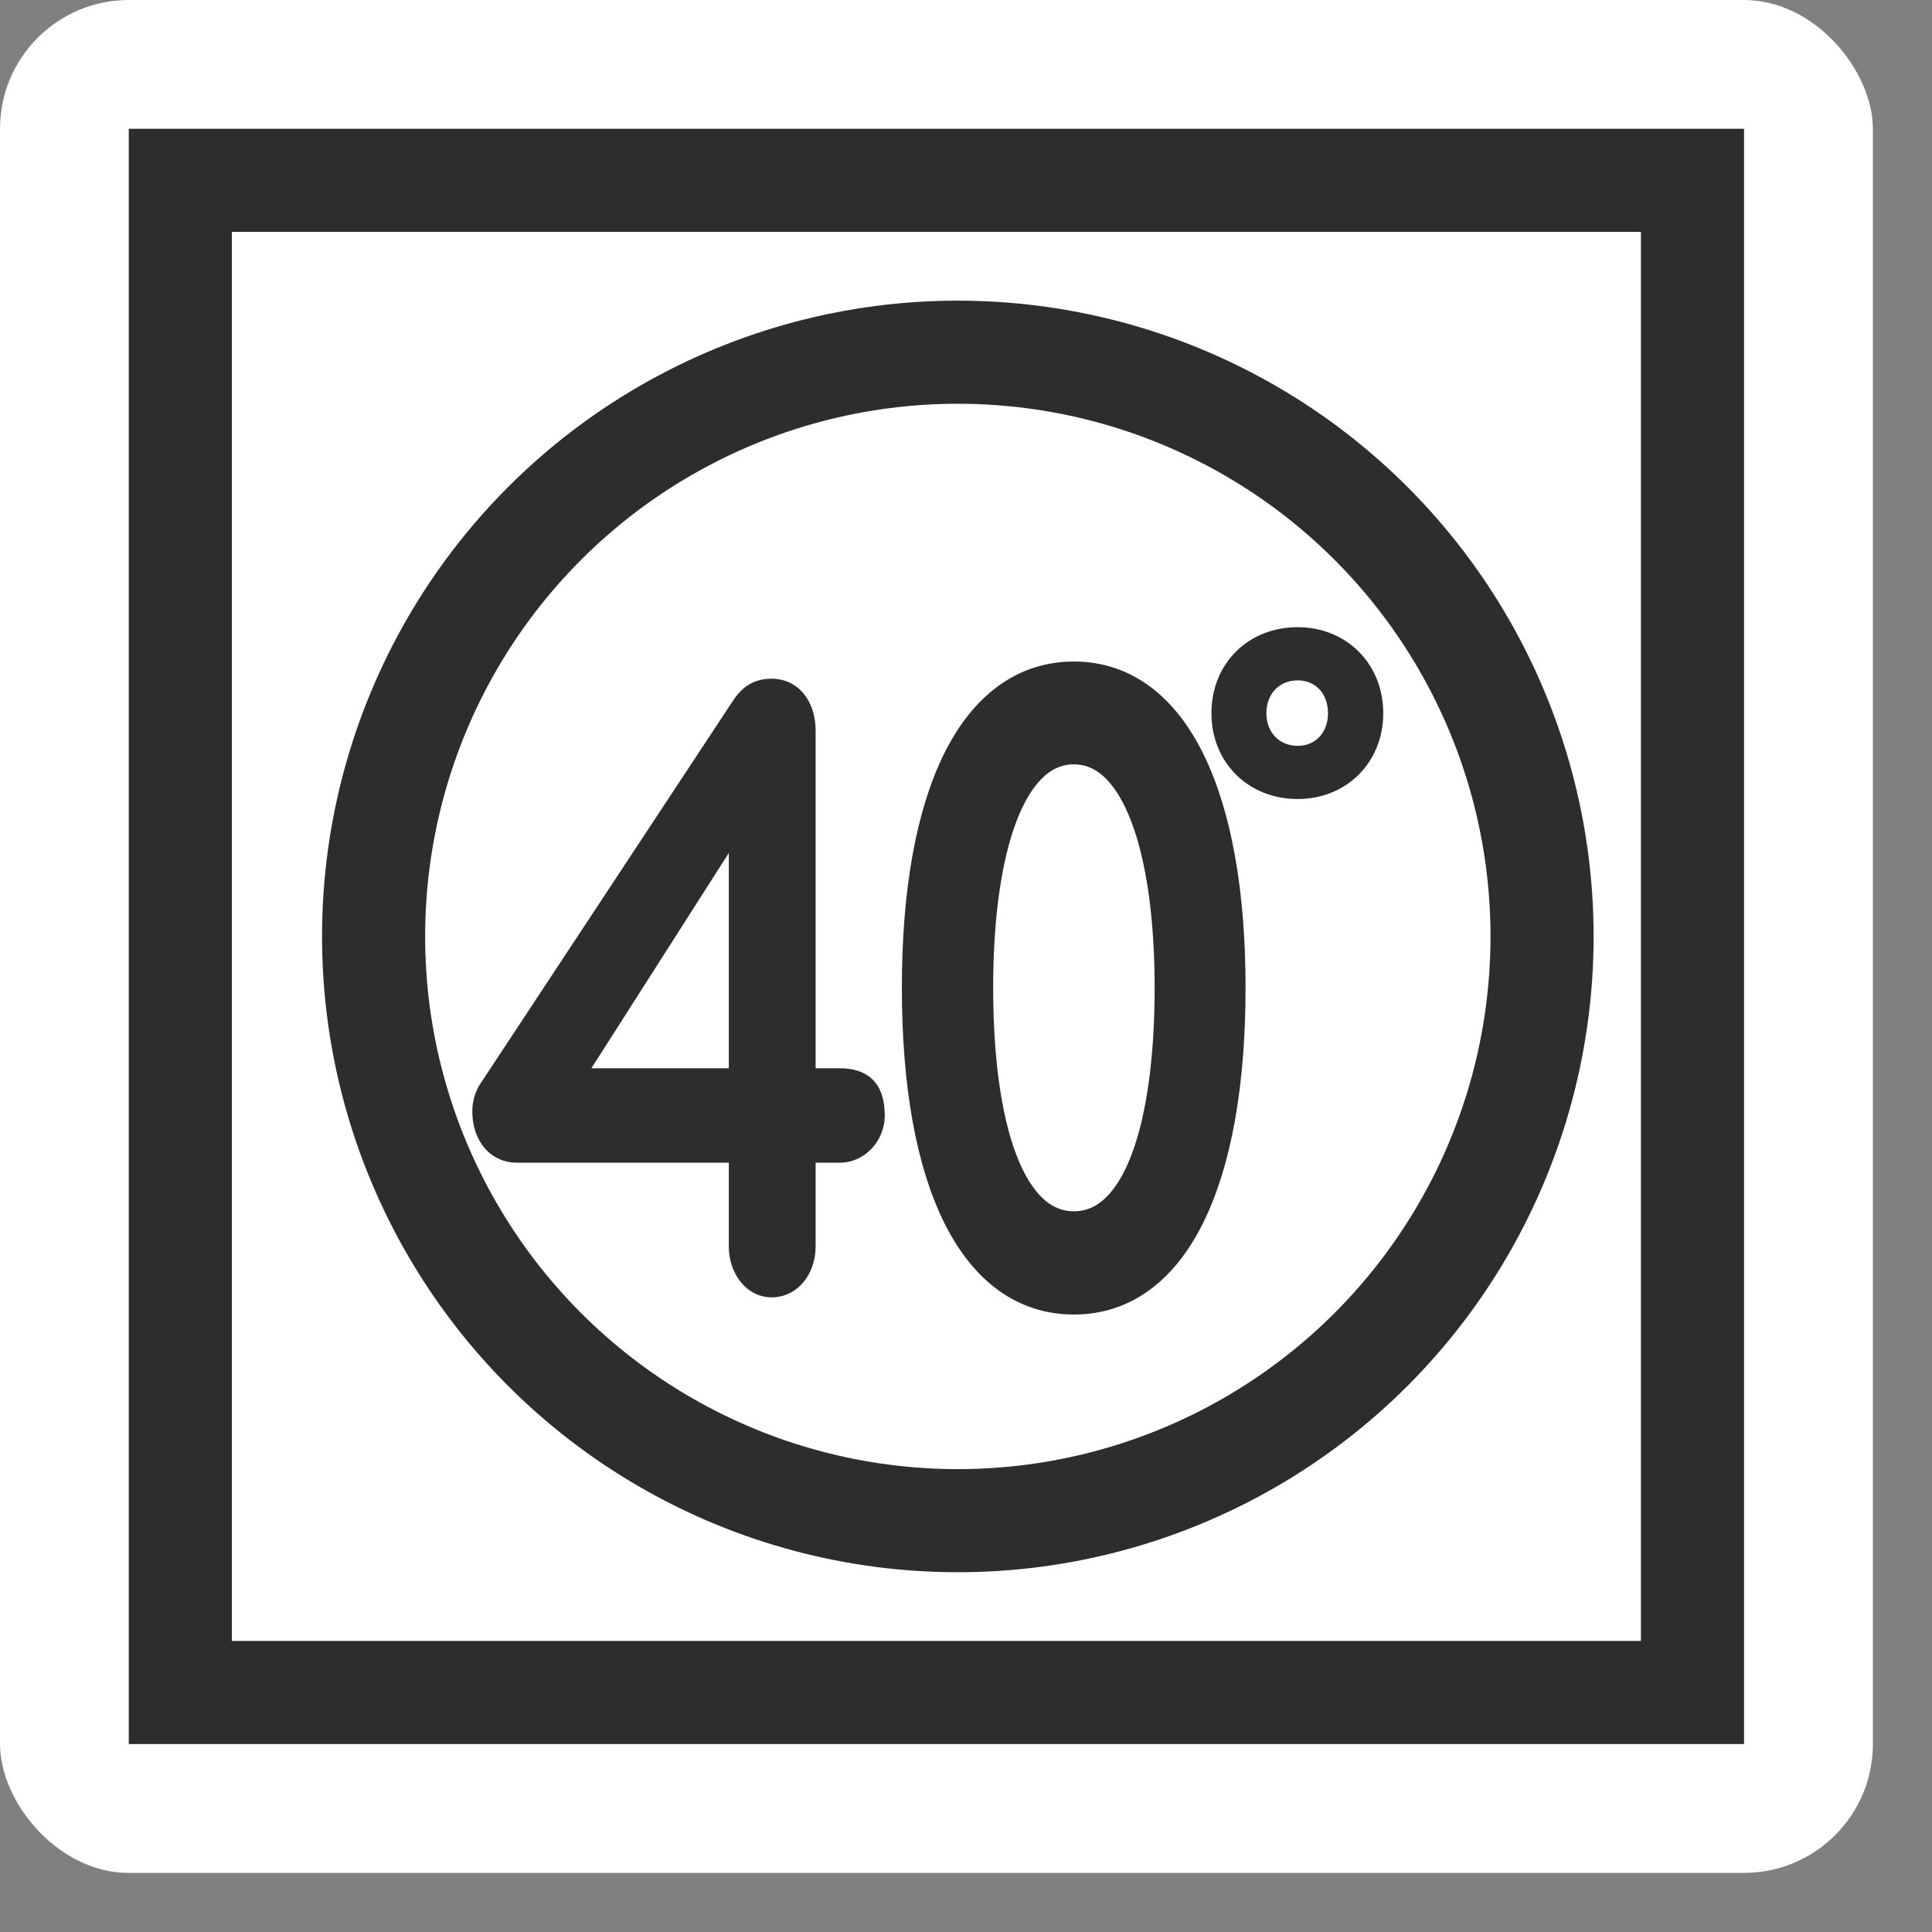
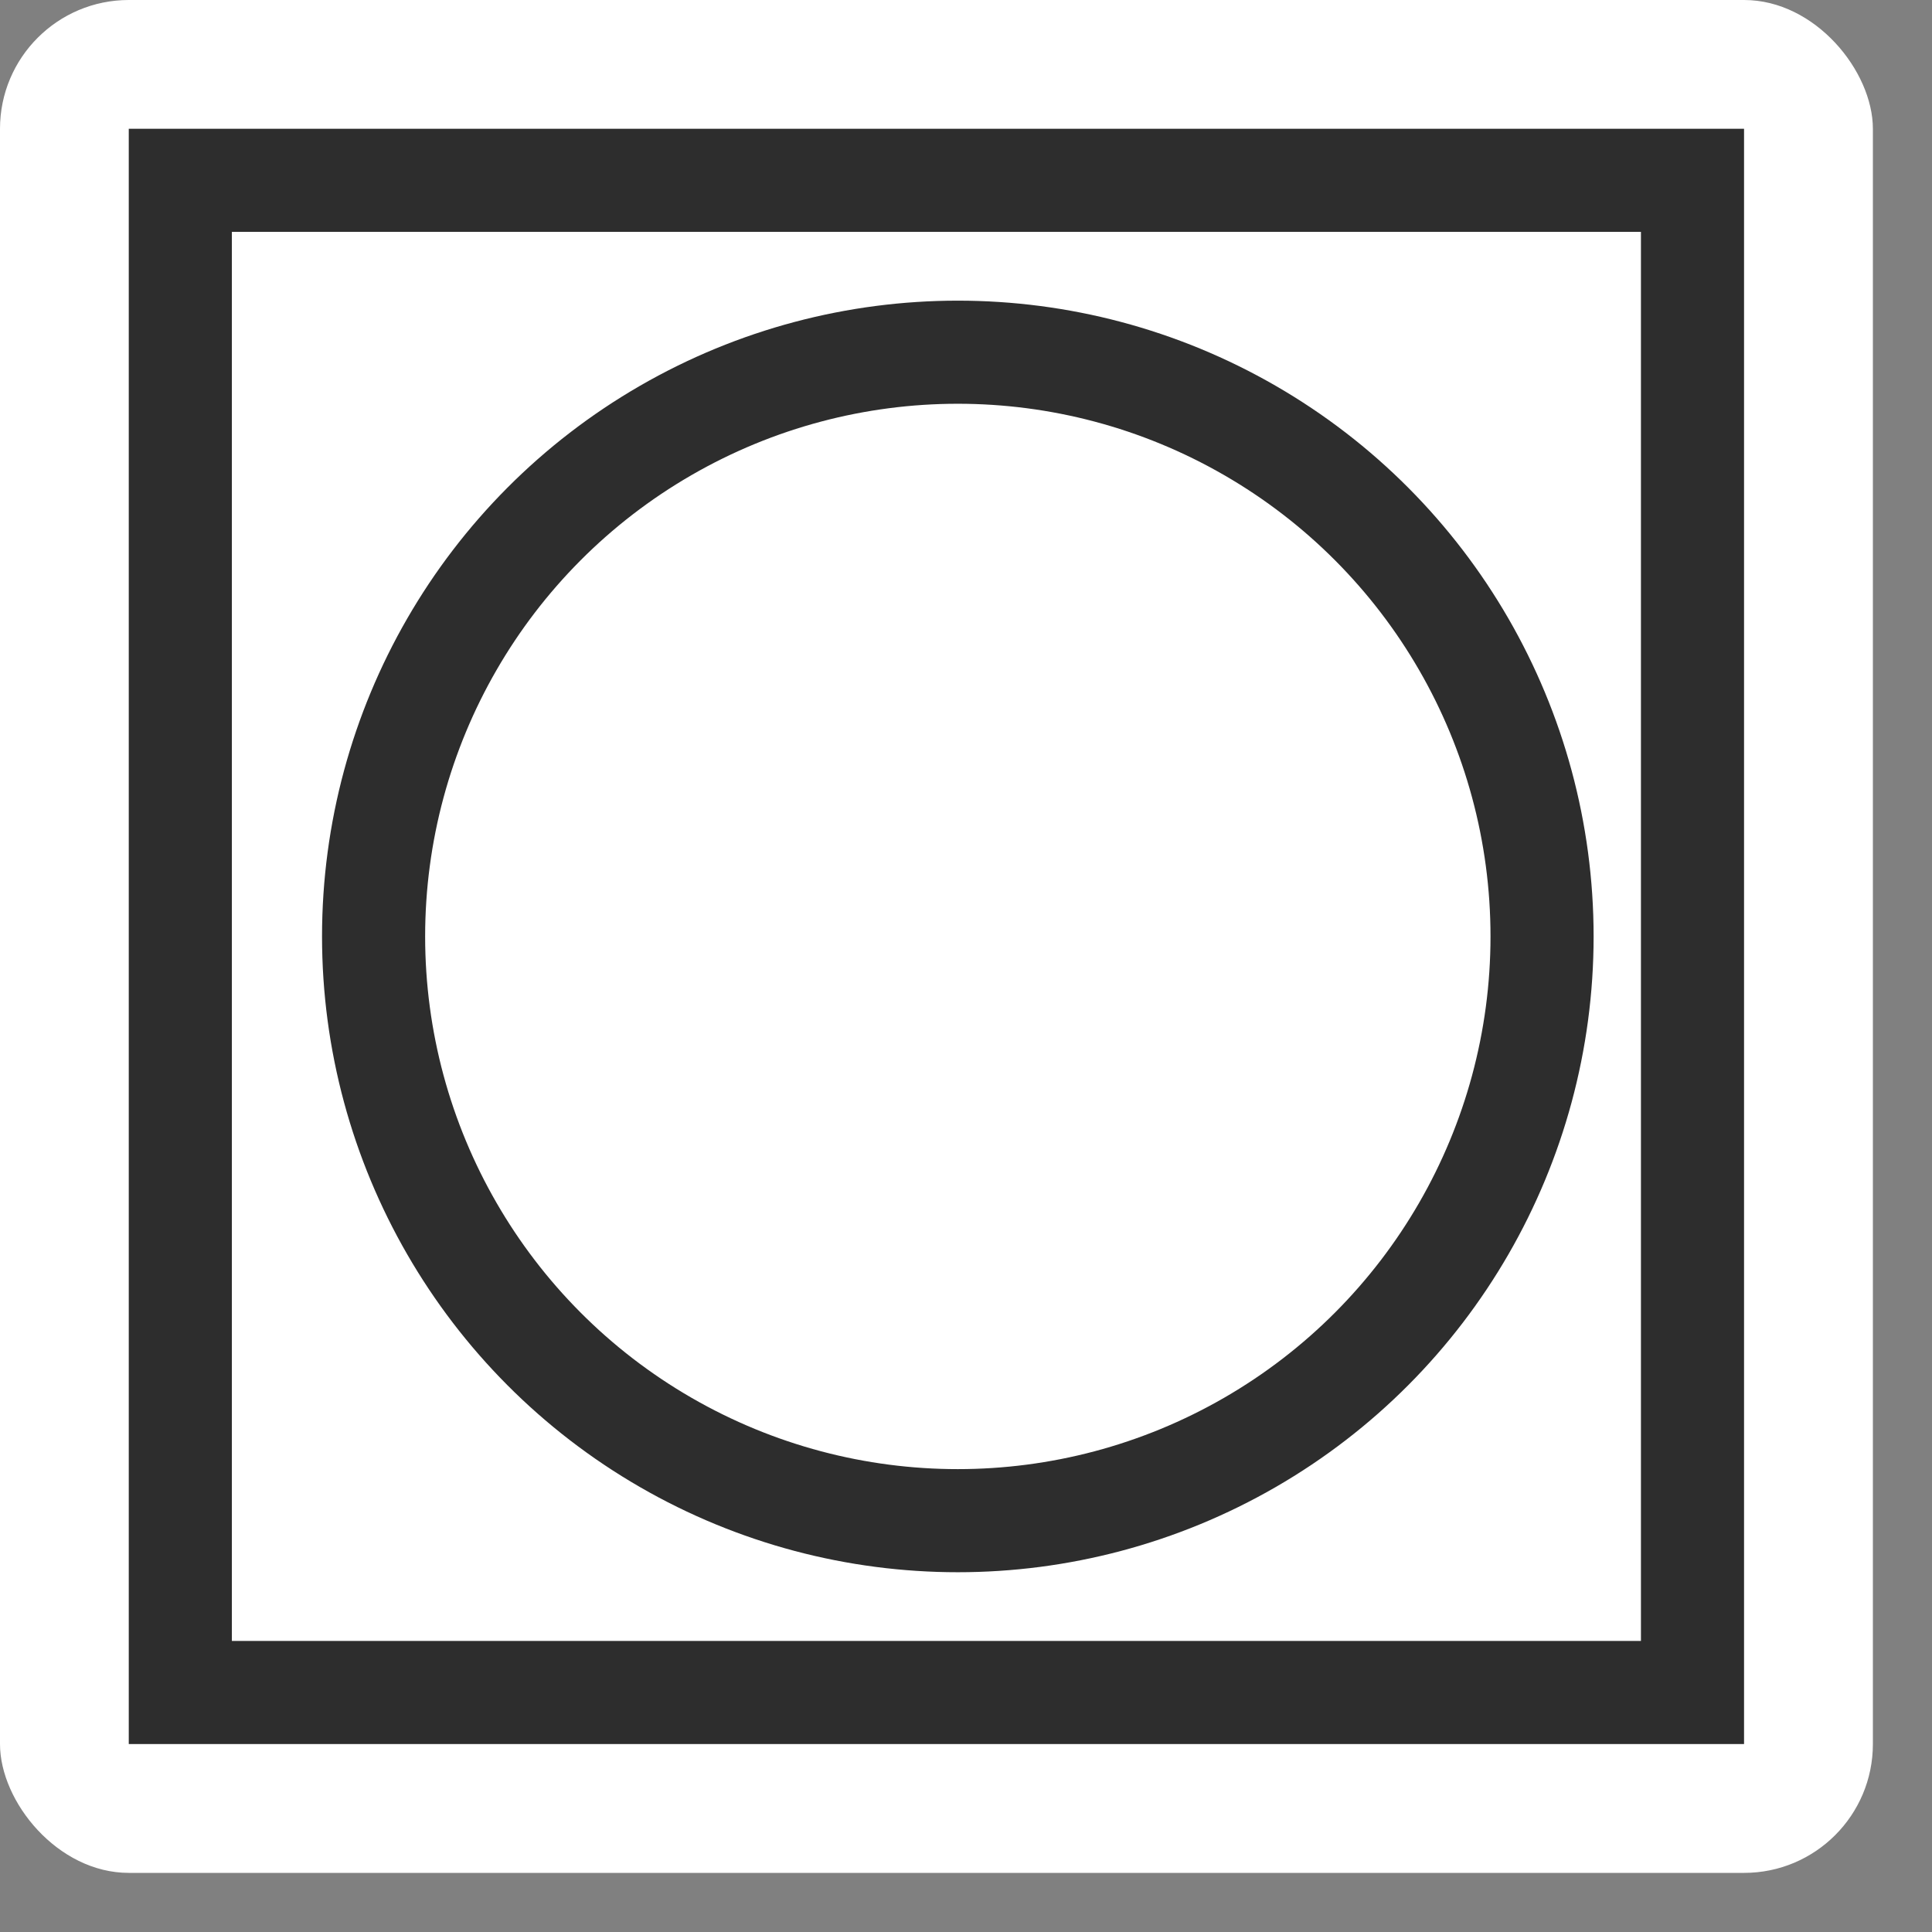
<svg xmlns="http://www.w3.org/2000/svg" width="30" height="30" viewBox="0 0 30 30" fill="none">
  <rect x="0" y="0" width="30" height="30" fill="#808080" stroke="none" />
  <rect width="29.082" height="29.082" rx="2" fill="white" />
  <rect x="2.8" y="2.8" width="23.481" height="23.481" stroke="#2D2D2D" stroke-width="1.601" />
  <circle cx="14.873" cy="14.541" r="9.072" stroke="#2D2D2D" stroke-width="1.601" />
-   <path d="M16.676 20.145C18.207 20.145 19.074 18.316 19.074 15.336C19.074 12.387 18.207 10.539 16.676 10.539C15.155 10.539 14.271 12.342 14.271 15.336C14.271 18.354 15.155 20.145 16.676 20.145ZM16.676 19.076C15.651 19.076 15.155 17.519 15.155 15.336C15.155 13.191 15.651 11.602 16.676 11.602C17.7 11.602 18.196 13.21 18.196 15.336C18.196 17.494 17.71 19.076 16.676 19.076Z" fill="#2D2D2D" stroke="#2D2D2D" stroke-width="0.534" />
-   <path d="M20.15 12.14C20.762 12.14 21.212 11.691 21.212 11.075C21.212 10.451 20.758 10.006 20.15 10.006C19.528 10.006 19.078 10.451 19.078 11.075C19.078 11.691 19.528 12.14 20.15 12.14ZM20.15 11.848C19.718 11.848 19.398 11.52 19.398 11.075C19.398 10.626 19.718 10.298 20.15 10.298C20.578 10.298 20.888 10.626 20.888 11.075C20.888 11.52 20.578 11.848 20.15 11.848Z" fill="#2D2D2D" stroke="#2D2D2D" stroke-width="0.534" />
-   <path d="M11.317 18.054H8.029C7.61 18.054 7.334 17.711 7.334 17.262C7.334 17.108 7.375 16.943 7.477 16.801L11.389 10.87C11.532 10.657 11.716 10.539 11.981 10.539C12.4 10.539 12.665 10.893 12.665 11.342V16.588H13.043C13.421 16.588 13.738 16.766 13.738 17.321C13.738 17.723 13.421 18.054 13.043 18.054H12.665V19.353C12.665 19.791 12.38 20.145 11.981 20.145C11.603 20.145 11.317 19.791 11.317 19.353V18.054ZM11.317 13.245L9.183 16.588H11.317V13.245Z" fill="#2D2D2D" />
</svg>